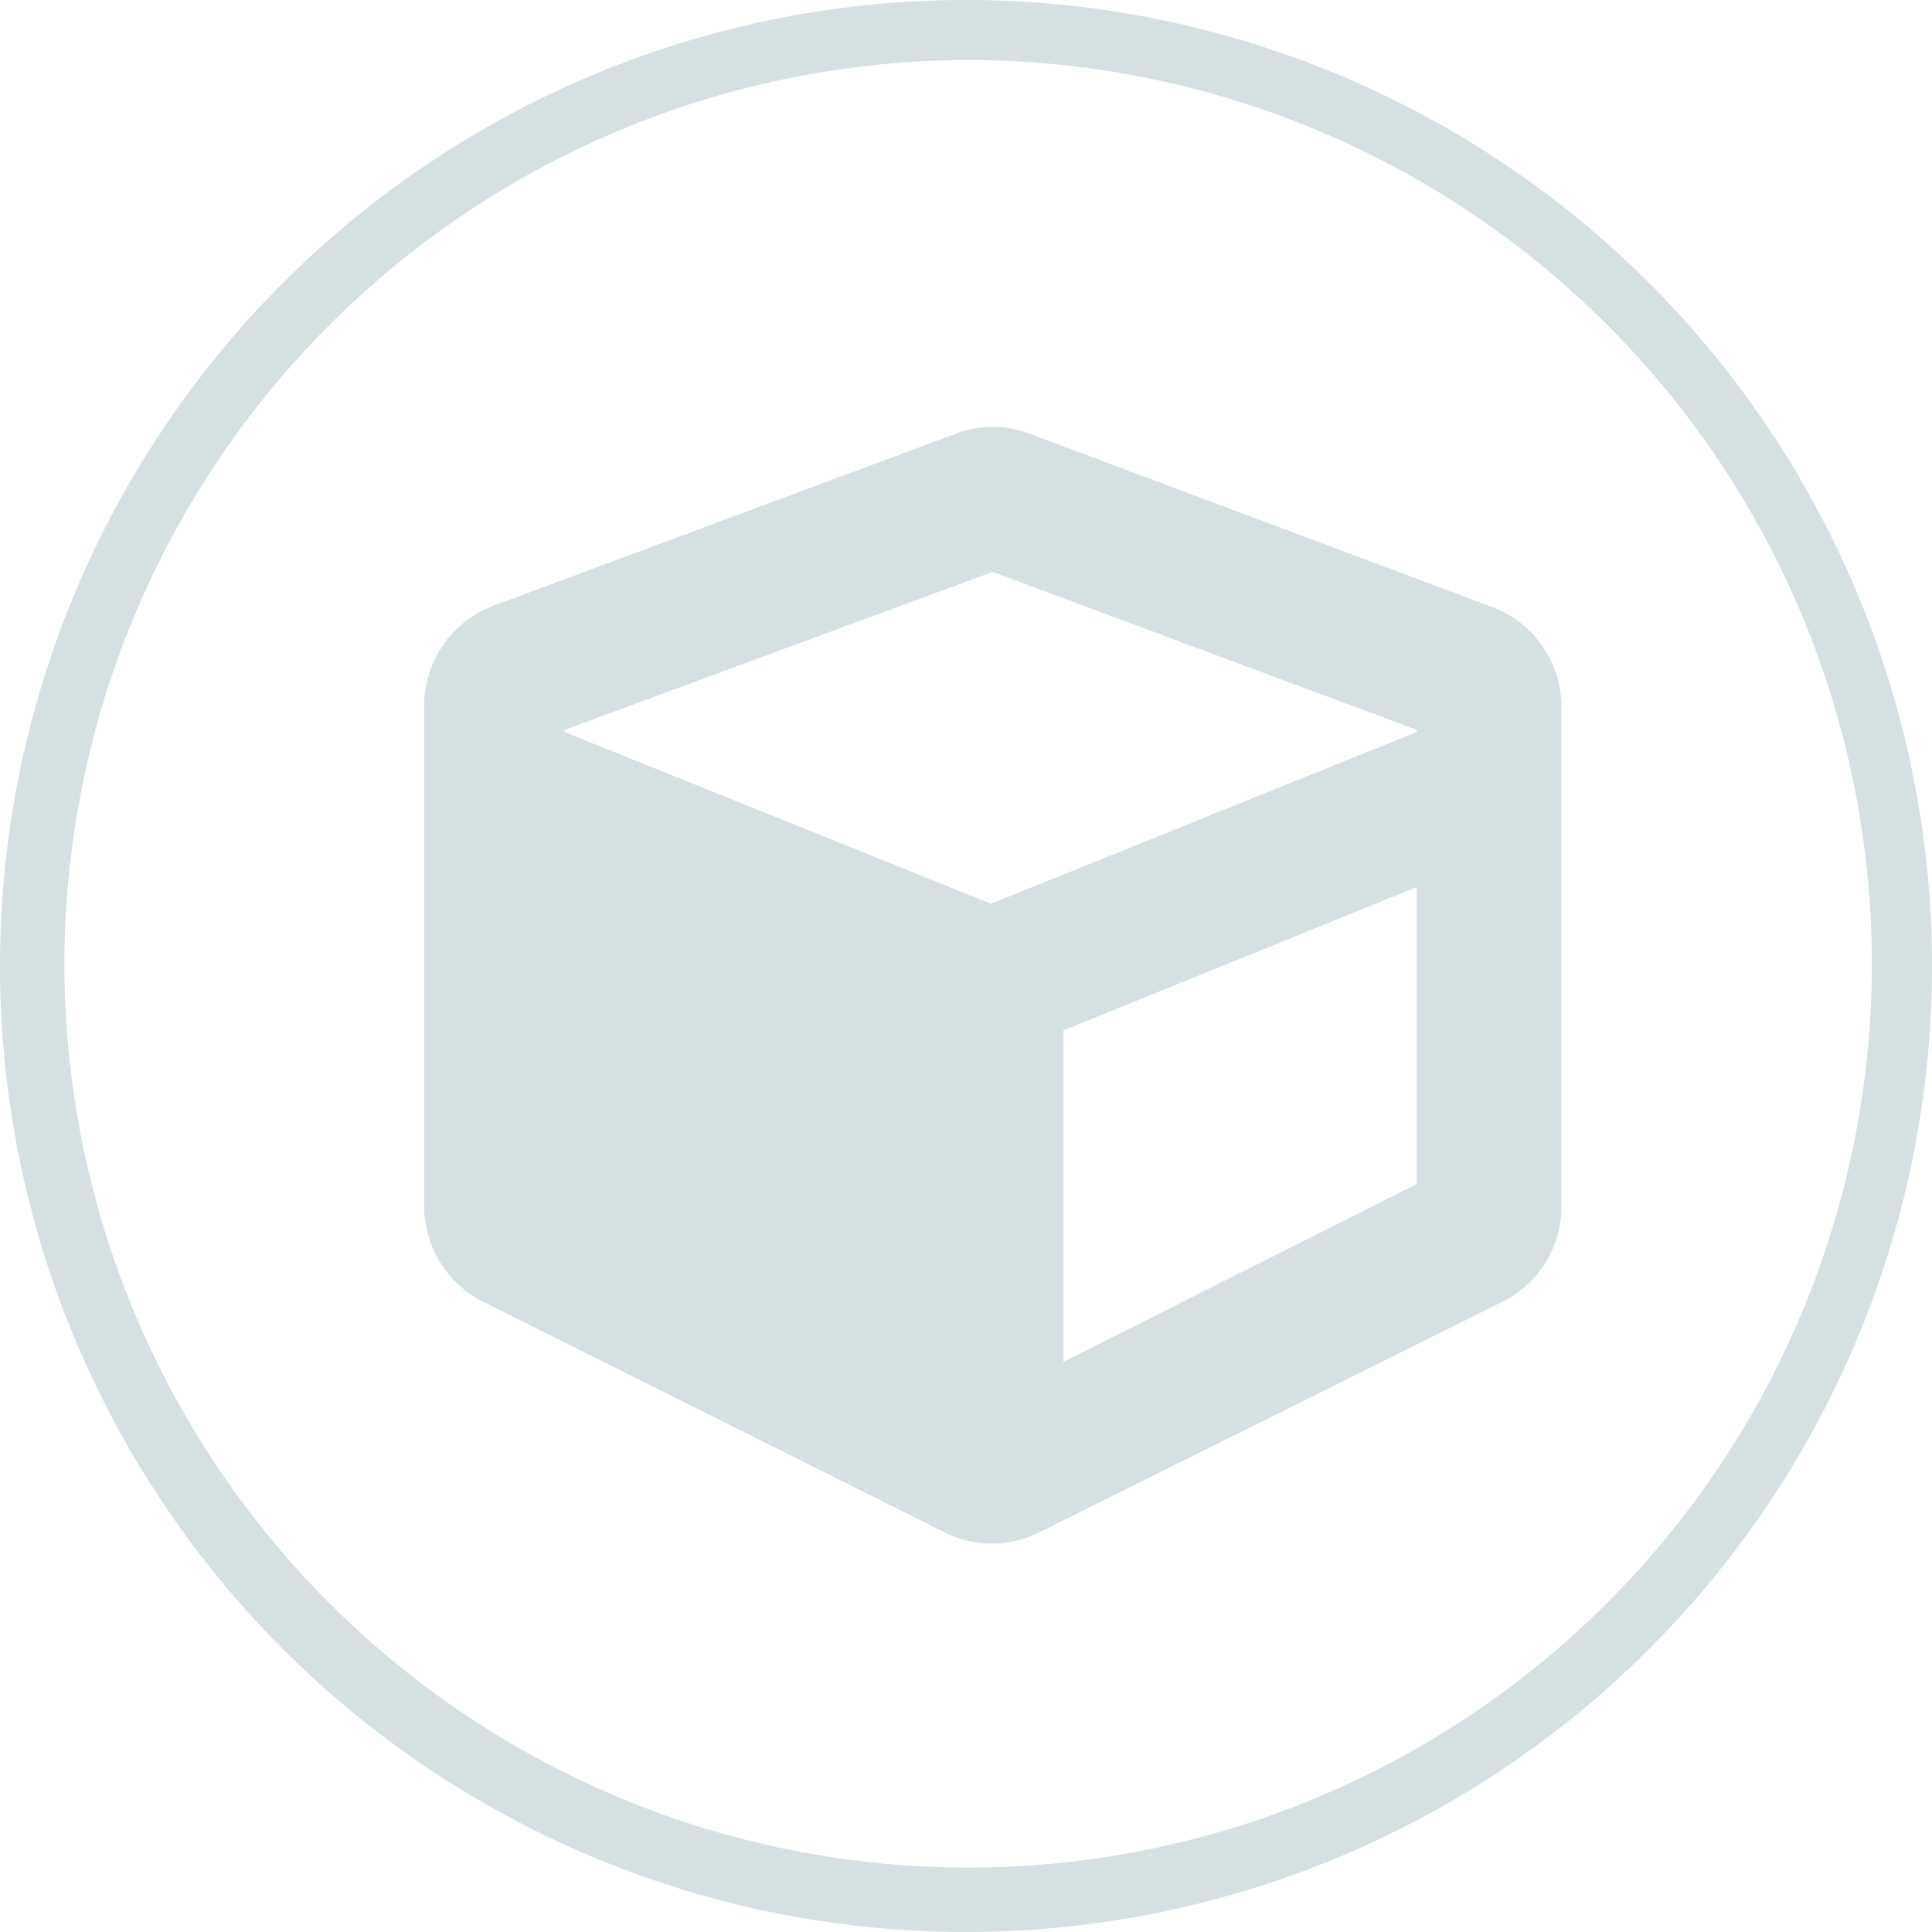
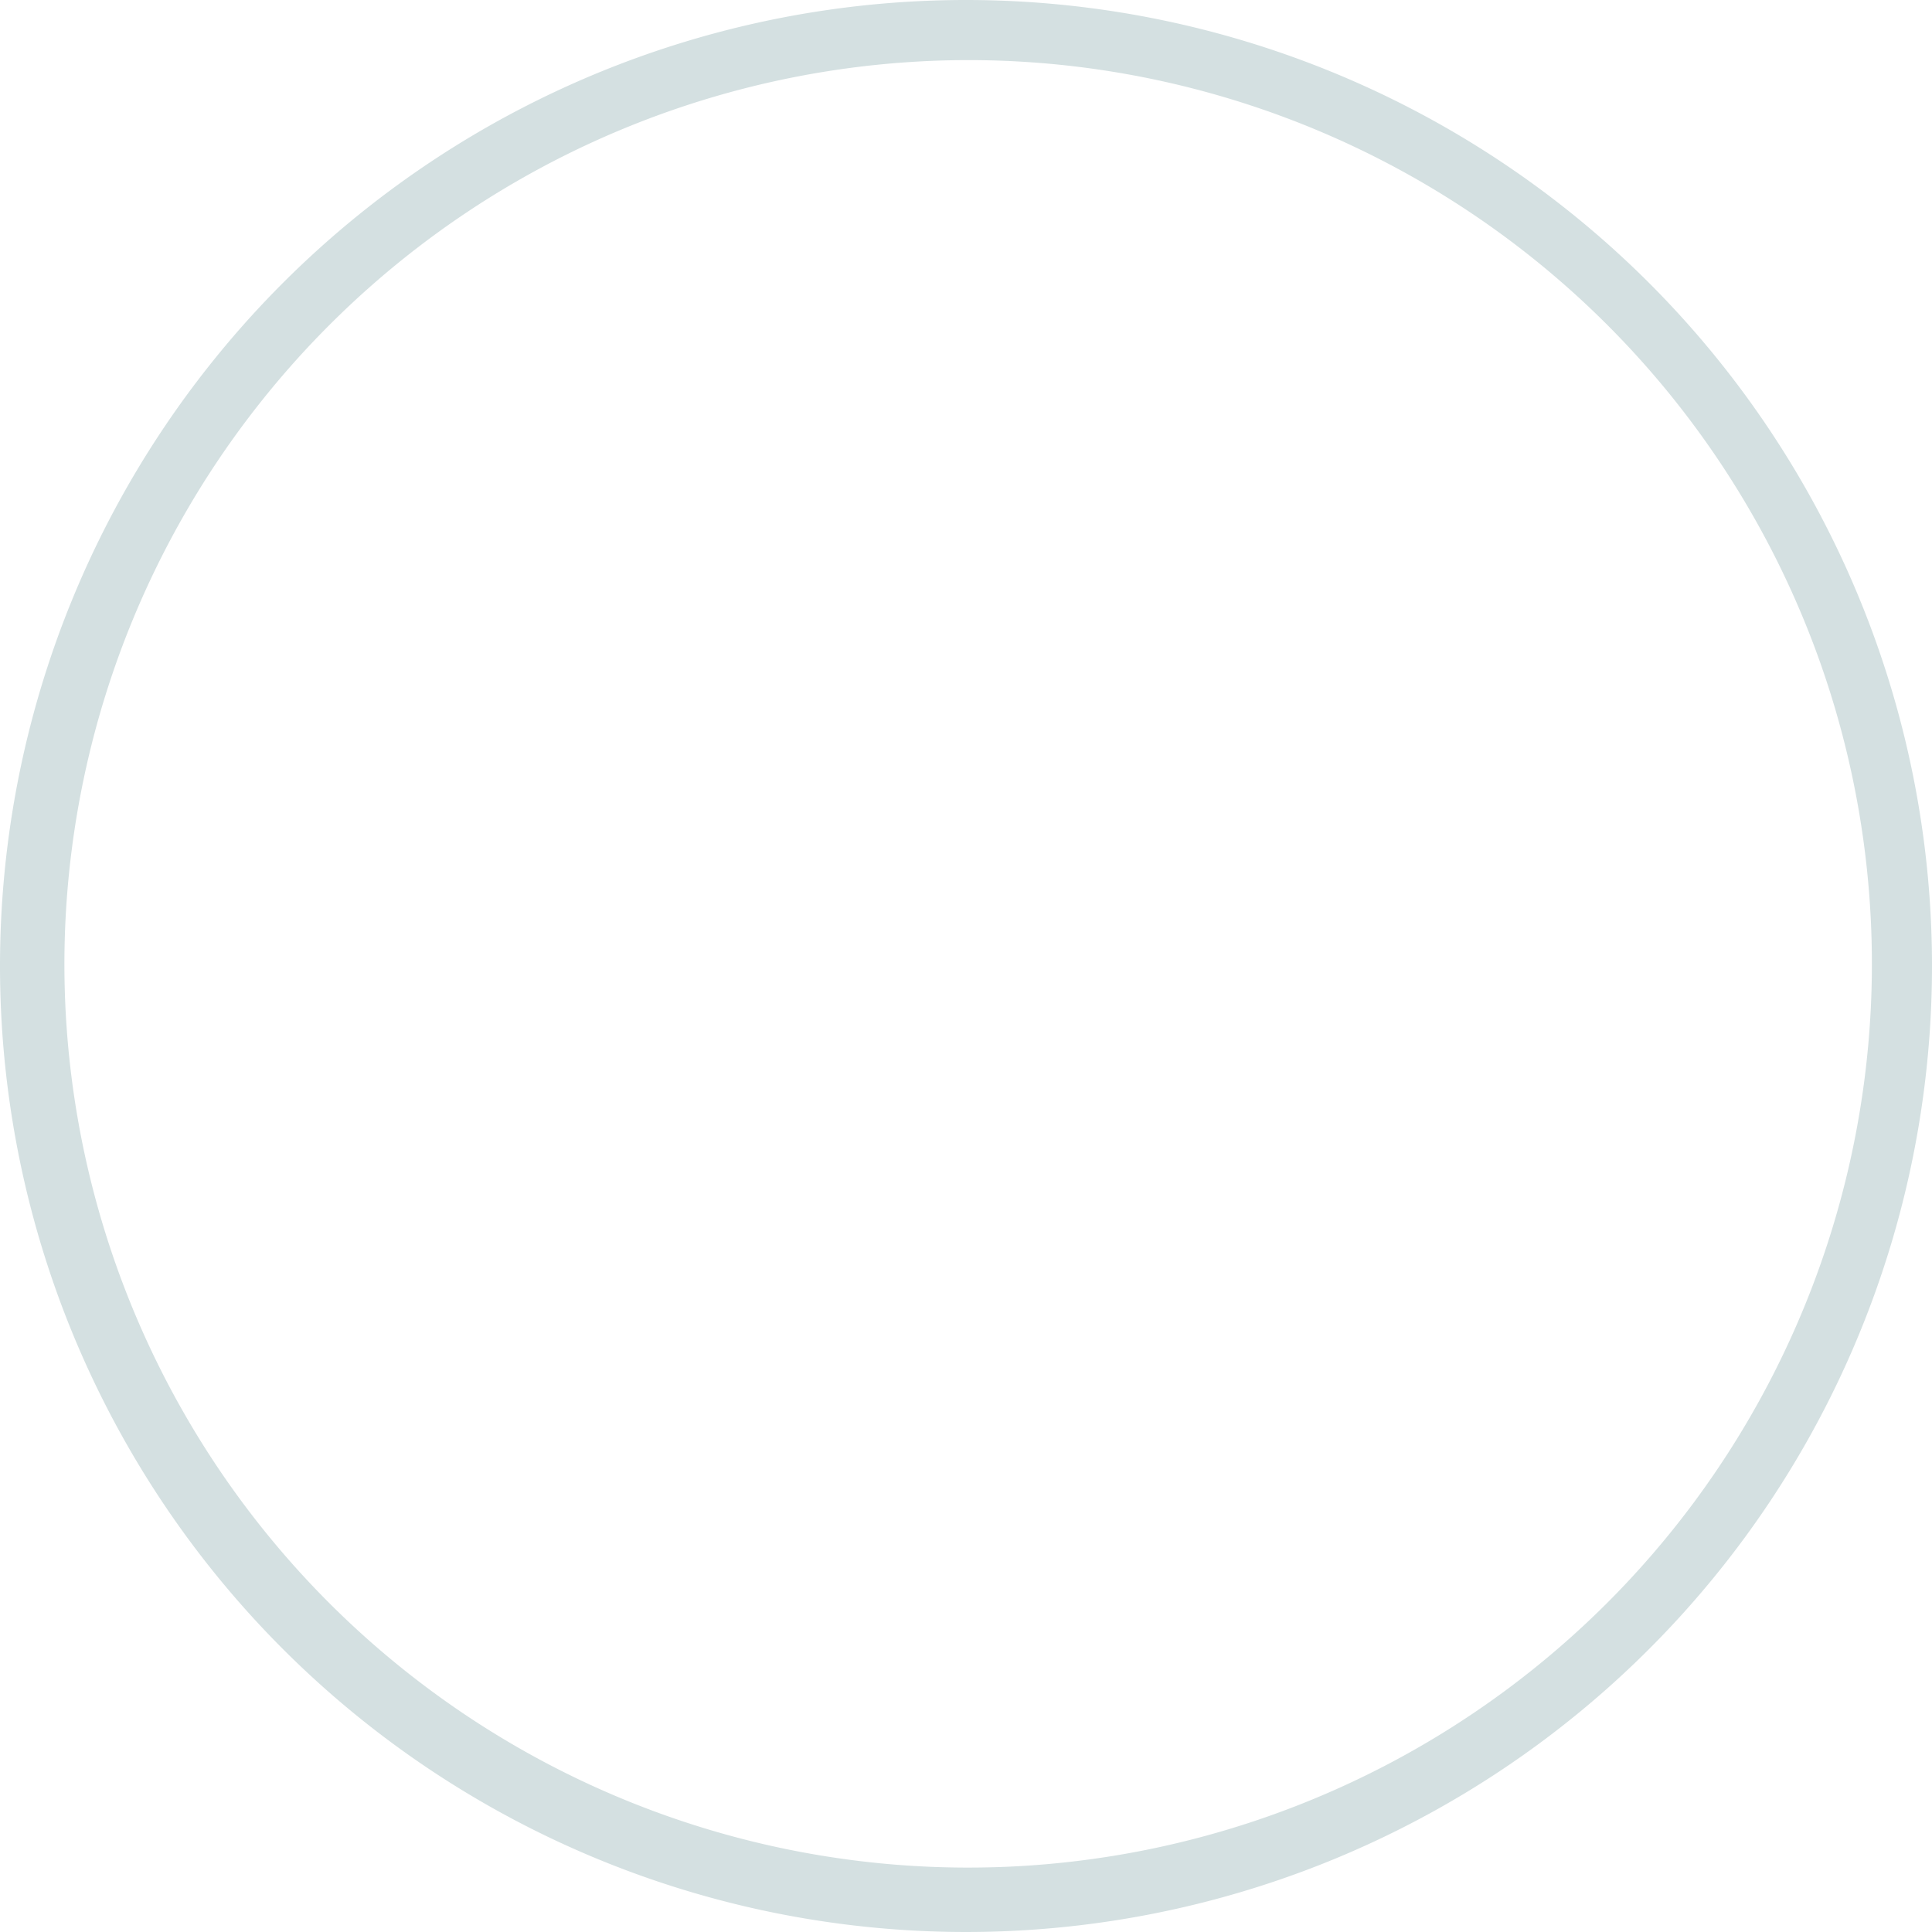
<svg xmlns="http://www.w3.org/2000/svg" id="Layer_1" data-name="Layer 1" viewBox="0 0 45 45">
  <defs>
    <style>.cls-1{fill:#d4e0e1;}</style>
  </defs>
-   <path class="cls-1" d="M22.24,10.11l-10.75,4a2.49,2.49,0,0,0-1.61,2.32V28.1a2.5,2.5,0,0,0,1.37,2.22L22,35.69a2.46,2.46,0,0,0,2.21,0L35,30.32a2.48,2.48,0,0,0,1.37-2.22V16.46a2.49,2.49,0,0,0-1.61-2.32L24,10.11A2.4,2.4,0,0,0,22.24,10.11Zm.88,3.21L33,17v.05l-9.92,4-9.93-4V17Zm1.65,18.4V24L33,20.66v6.92Z" />
  <path class="cls-1" d="M22.5,1.4a21.05,21.05,0,1,1-21,21.05A21.07,21.07,0,0,1,22.5,1.4M22.5,0A22.5,22.5,0,1,0,45,22.45,22.5,22.5,0,0,0,22.5,0Z" />
</svg>